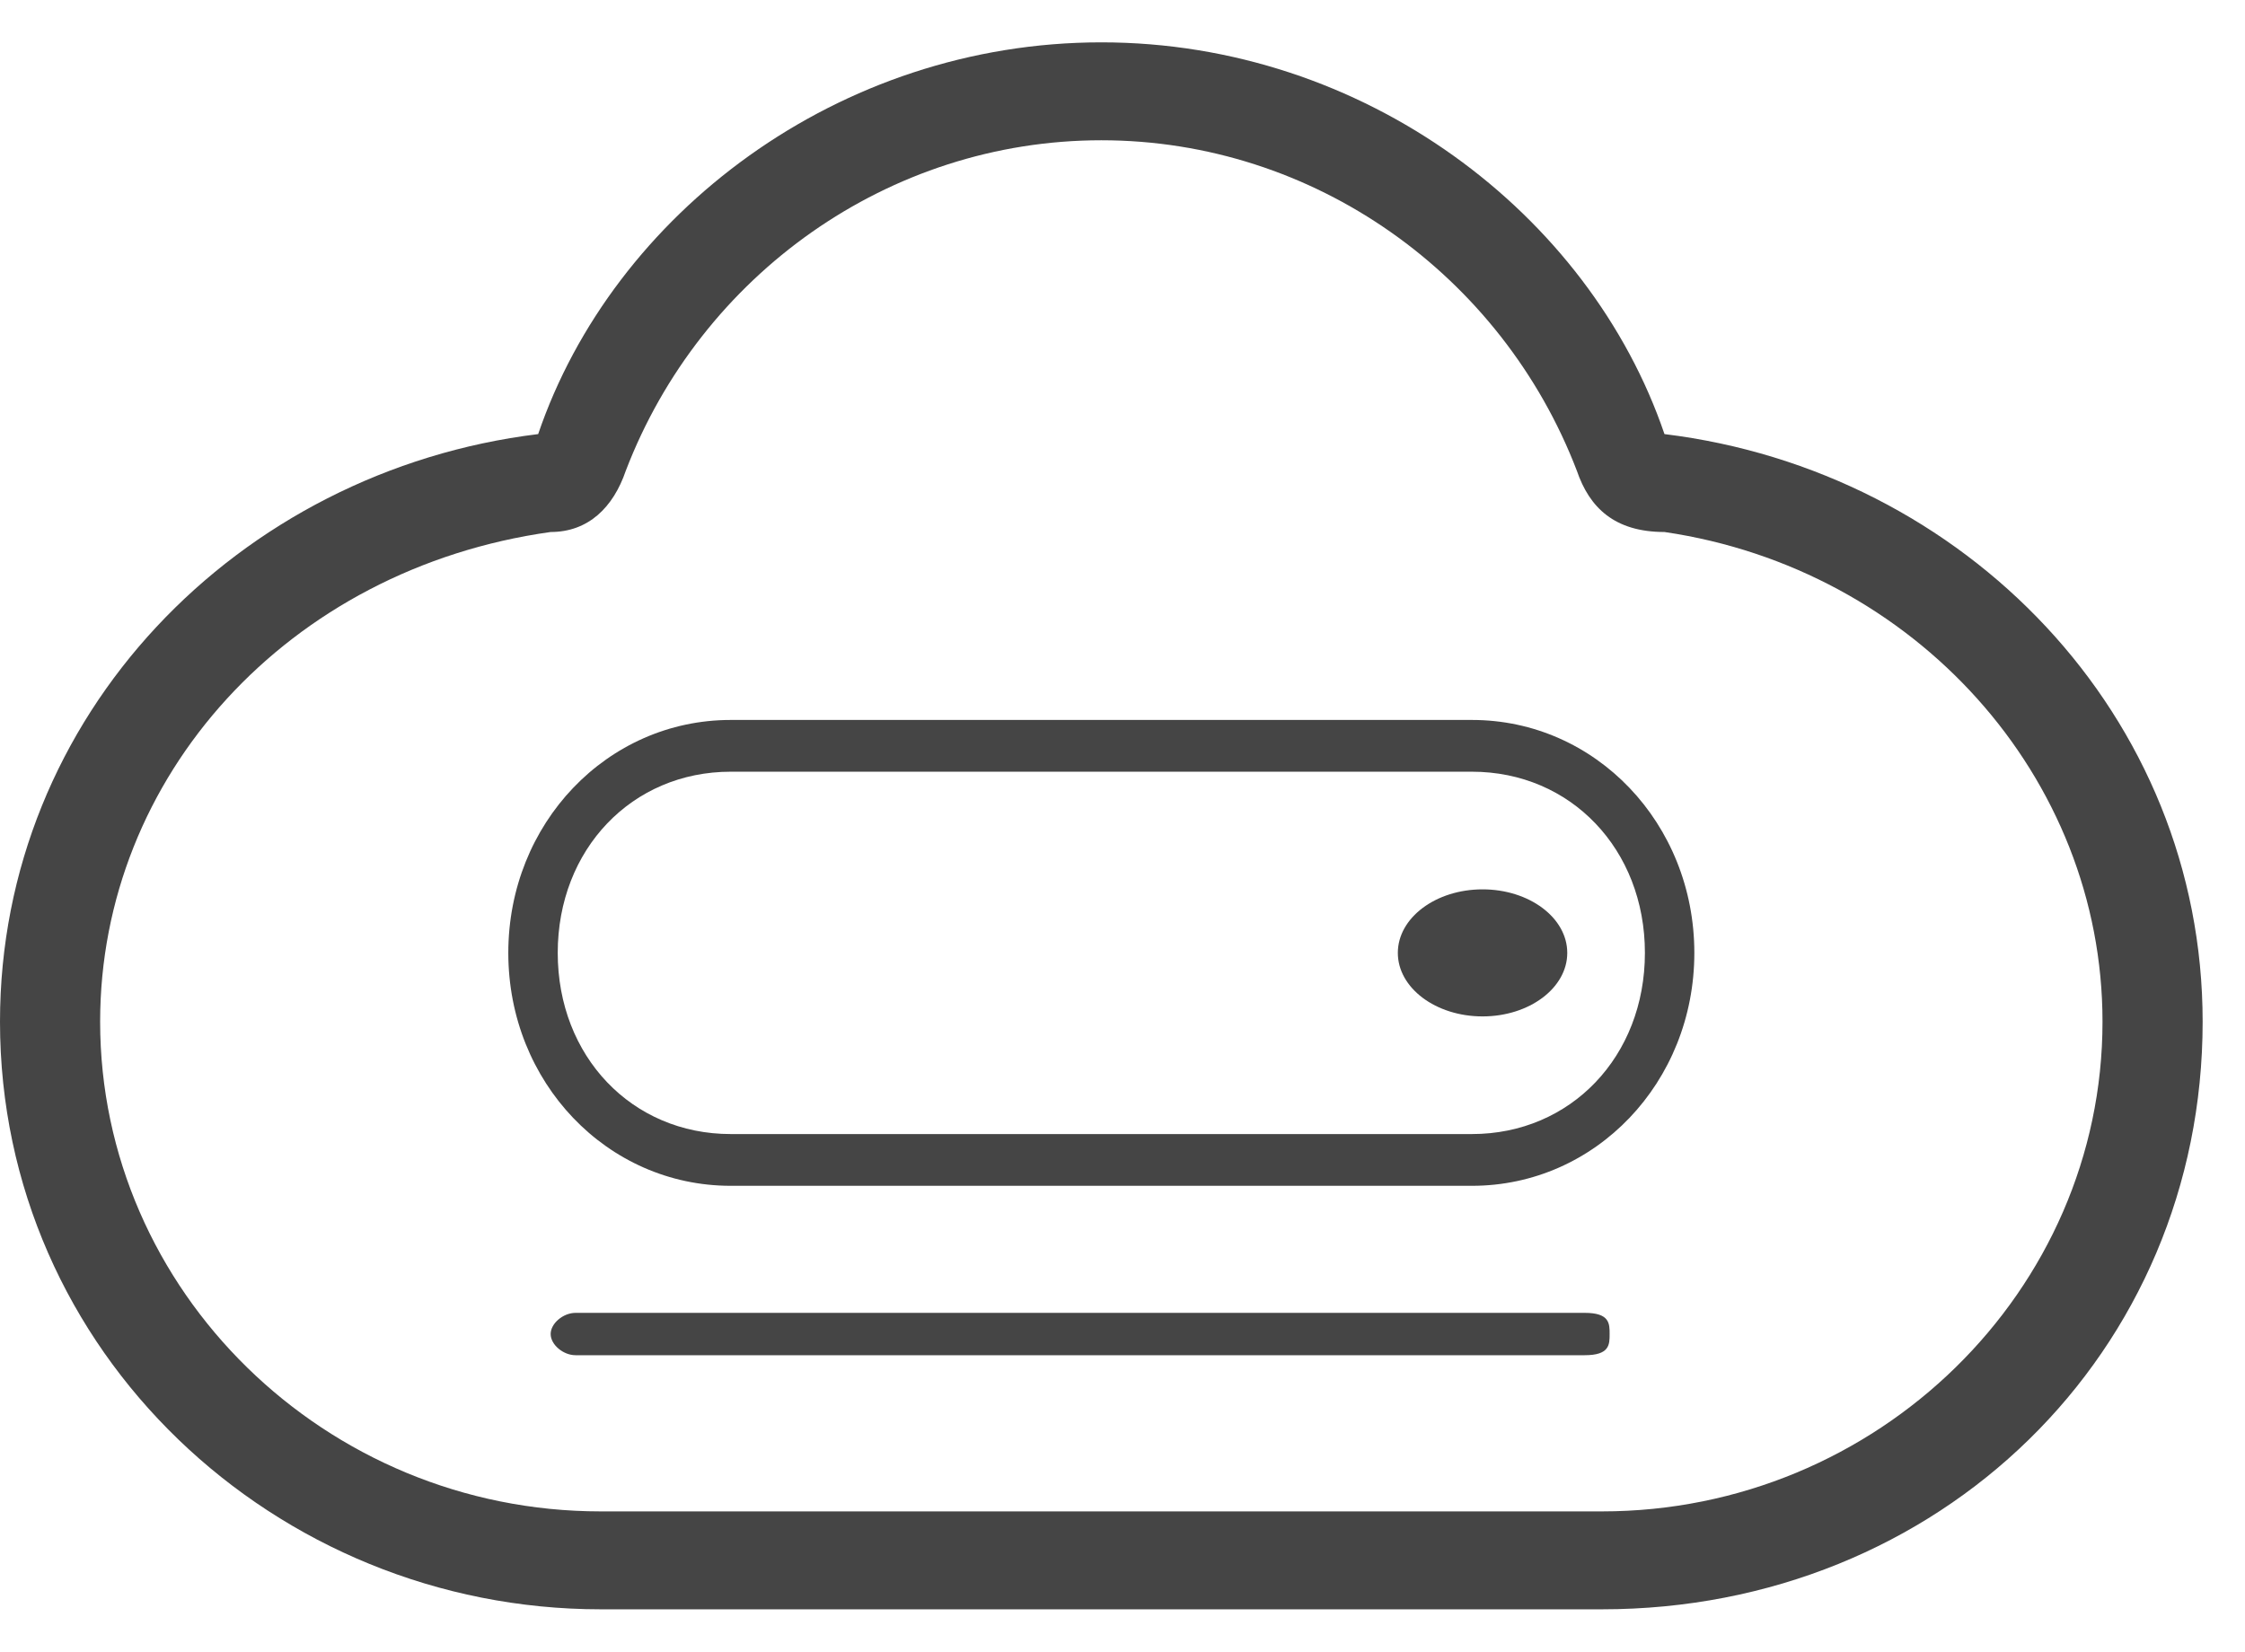
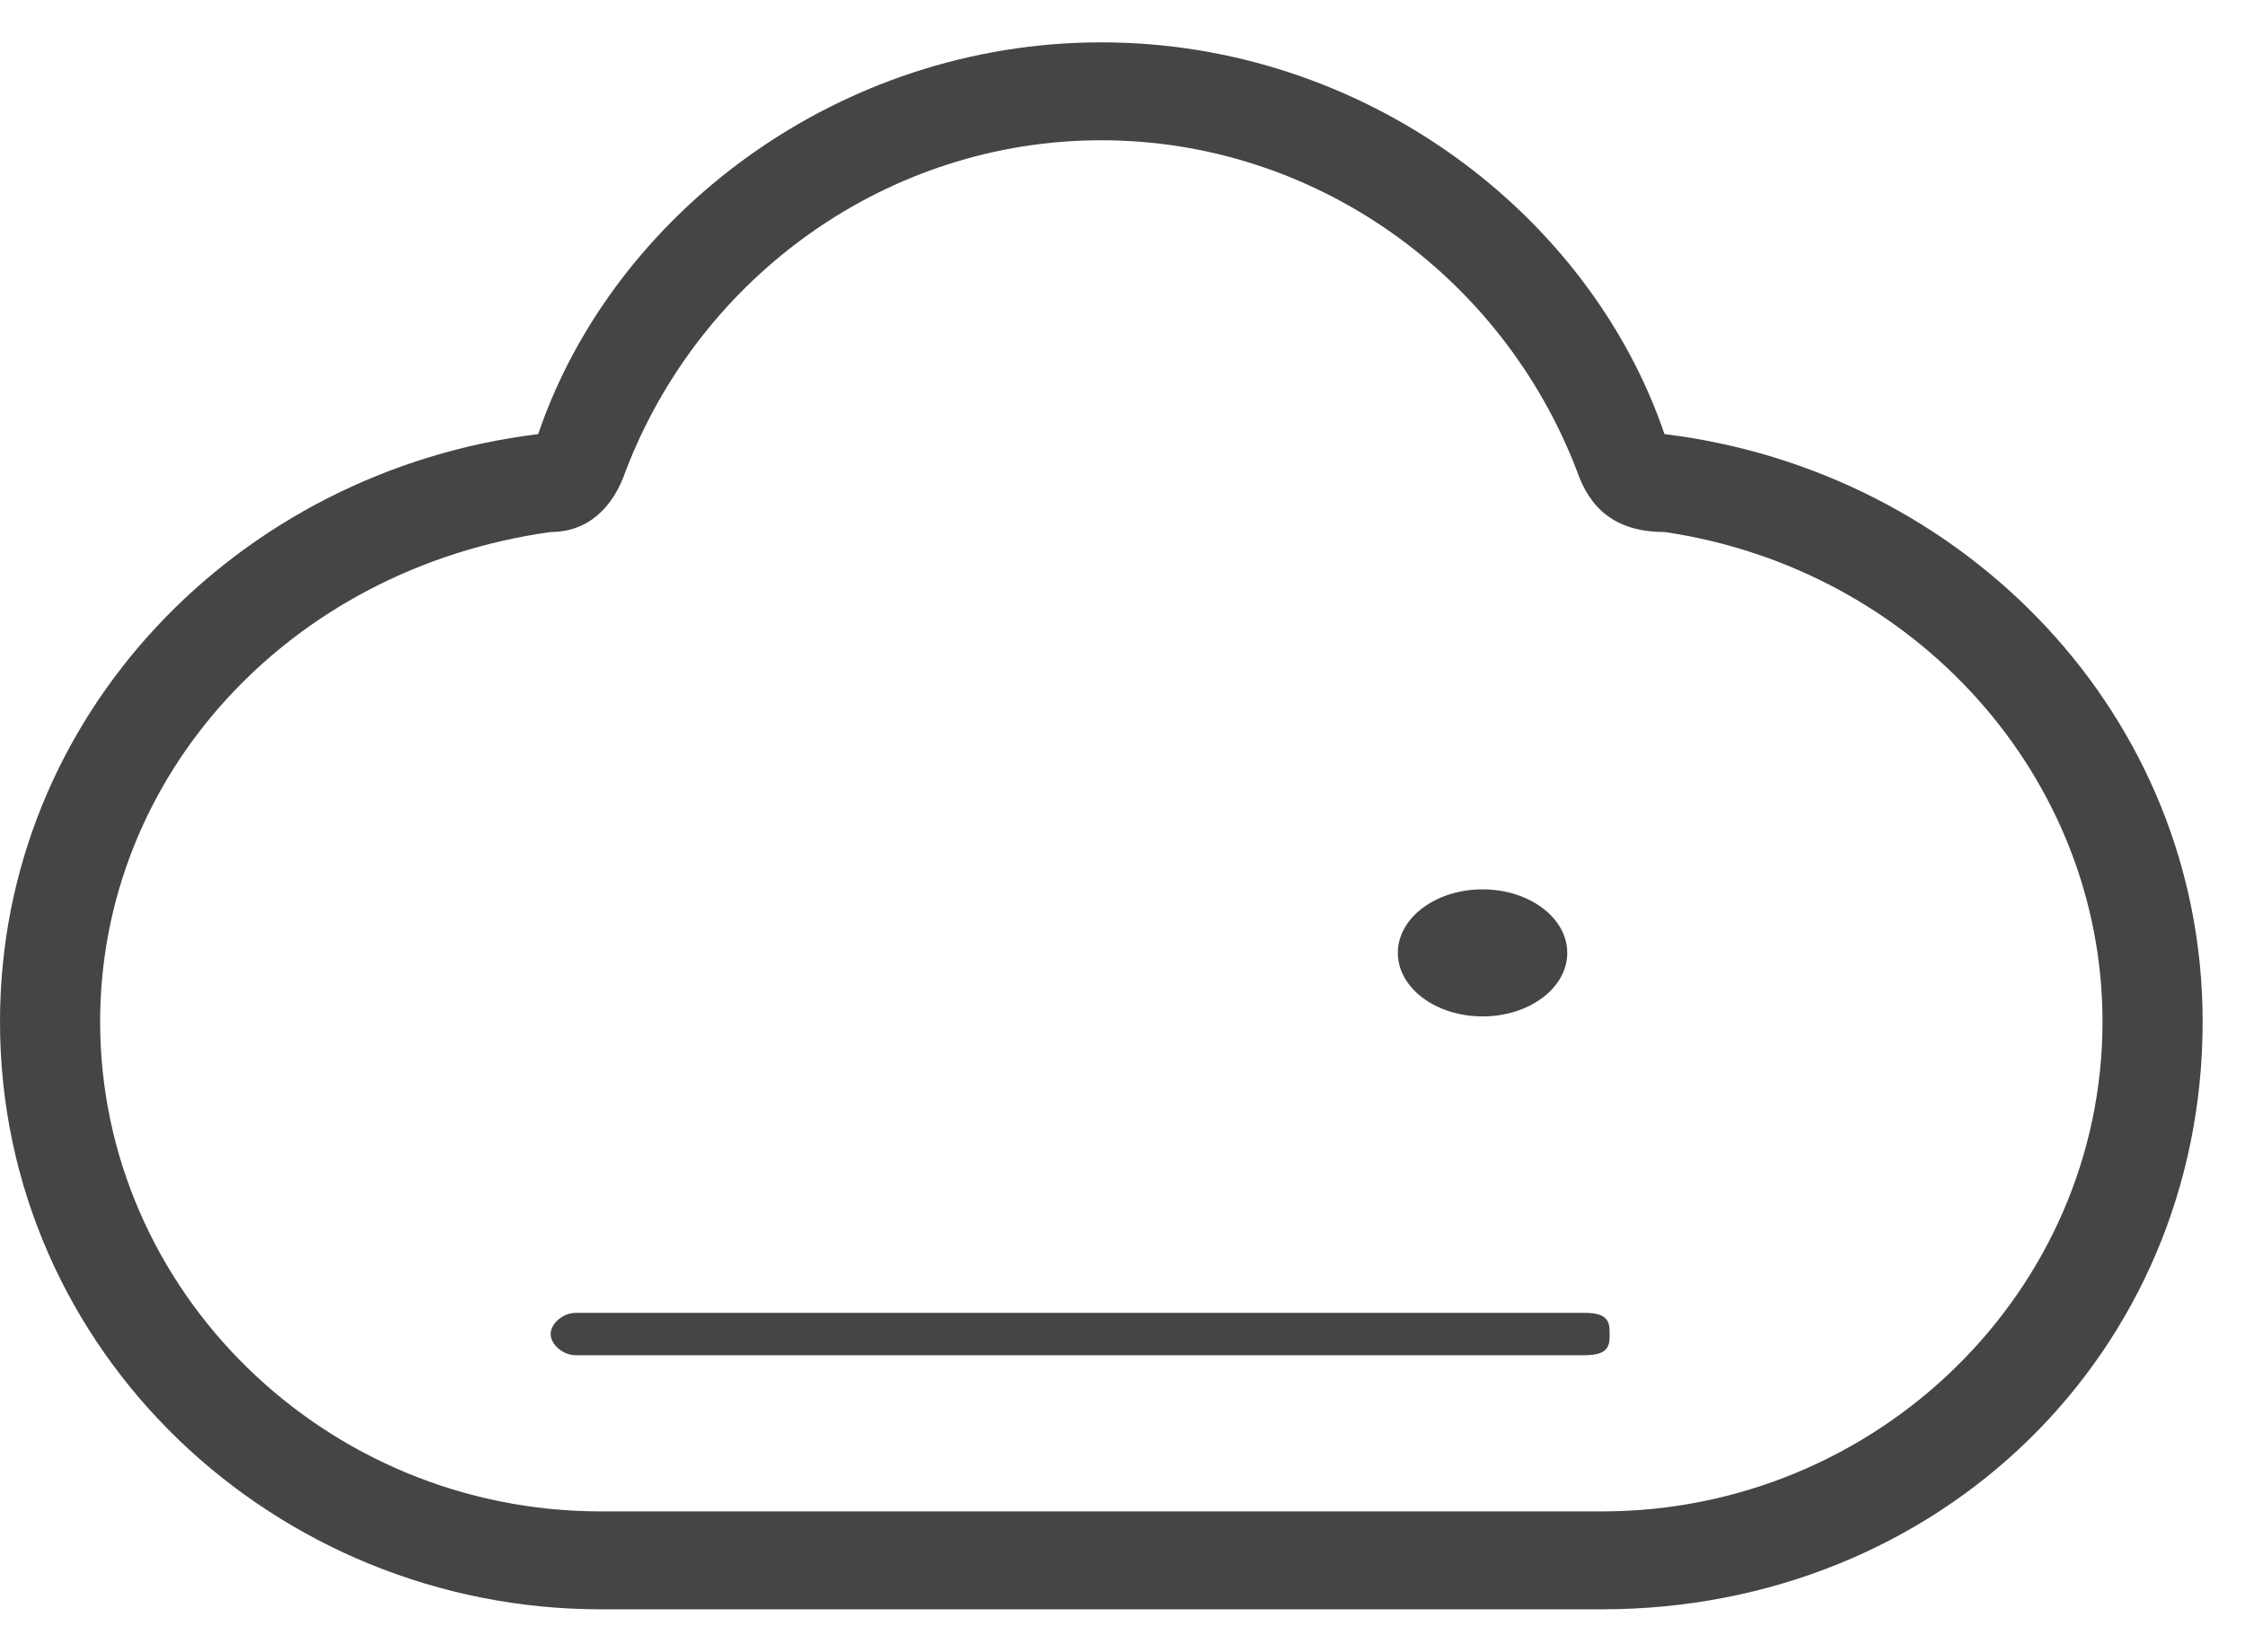
<svg xmlns="http://www.w3.org/2000/svg" width="53" height="39" overflow="hidden">
  <defs>
    <clipPath id="clip0">
      <rect x="318" y="345" width="53" height="39" />
    </clipPath>
  </defs>
  <g clip-path="url(#clip0)" transform="translate(-318 -345)">
    <path d="M351 367.5C351 366.672 351.895 366 353 366 354.105 366 355 366.672 355 367.5 355 368.328 354.105 369 353 369 351.895 369 351 368.328 351 367.5Z" fill="#454545" fill-rule="evenodd" />
    <path d="M355.412 376C331.588 376 331.588 376 331.588 376 331.294 376 331 376.25 331 376.5 331 376.75 331.294 377 331.588 377 355.412 377 355.412 377 355.412 377 356 377 356 376.75 356 376.5 356 376.25 356 376 355.412 376Z" fill="#454545" fill-rule="evenodd" />
-     <path d="M352.75 362C335.25 362 335.25 362 335.25 362 332.333 362 330 364.444 330 367.5 330 370.556 332.333 373 335.25 373 352.75 373 352.75 373 352.75 373 355.667 373 358 370.556 358 367.5 358 364.444 355.667 362 352.75 362ZM352.75 371.778C335.25 371.778 335.25 371.778 335.25 371.778 332.917 371.778 331.167 369.944 331.167 367.5 331.167 365.056 332.917 363.222 335.25 363.222 352.75 363.222 352.75 363.222 352.75 363.222 355.083 363.222 356.833 365.056 356.833 367.5 356.833 369.944 355.083 371.778 352.75 371.778Z" fill="#454545" fill-rule="evenodd" />
    <path d="M357.295 355.25C355.523 350.047 350.205 346 344 346 337.795 346 332.477 350.047 330.705 355.25 323.614 356.117 318 361.898 318 369.125 318 376.93 324.5 383 332.182 383 355.818 383 355.818 383 355.818 383 363.795 383 370 376.93 370 369.125 370 361.898 364.386 356.117 357.295 355.25ZM355.818 380.688C332.182 380.688 332.182 380.688 332.182 380.688 325.682 380.688 320.364 375.484 320.364 369.125 320.364 363.344 324.795 358.43 331 357.562 331.886 357.562 332.477 356.984 332.773 356.117 334.545 351.492 338.977 348.312 344 348.312 349.023 348.312 353.455 351.492 355.227 356.117 355.523 356.984 356.114 357.562 357.295 357.562 363.205 358.43 367.636 363.344 367.636 369.125 367.636 375.484 362.318 380.688 355.818 380.688Z" fill="#454545" fill-rule="evenodd" />
  </g>
</svg>